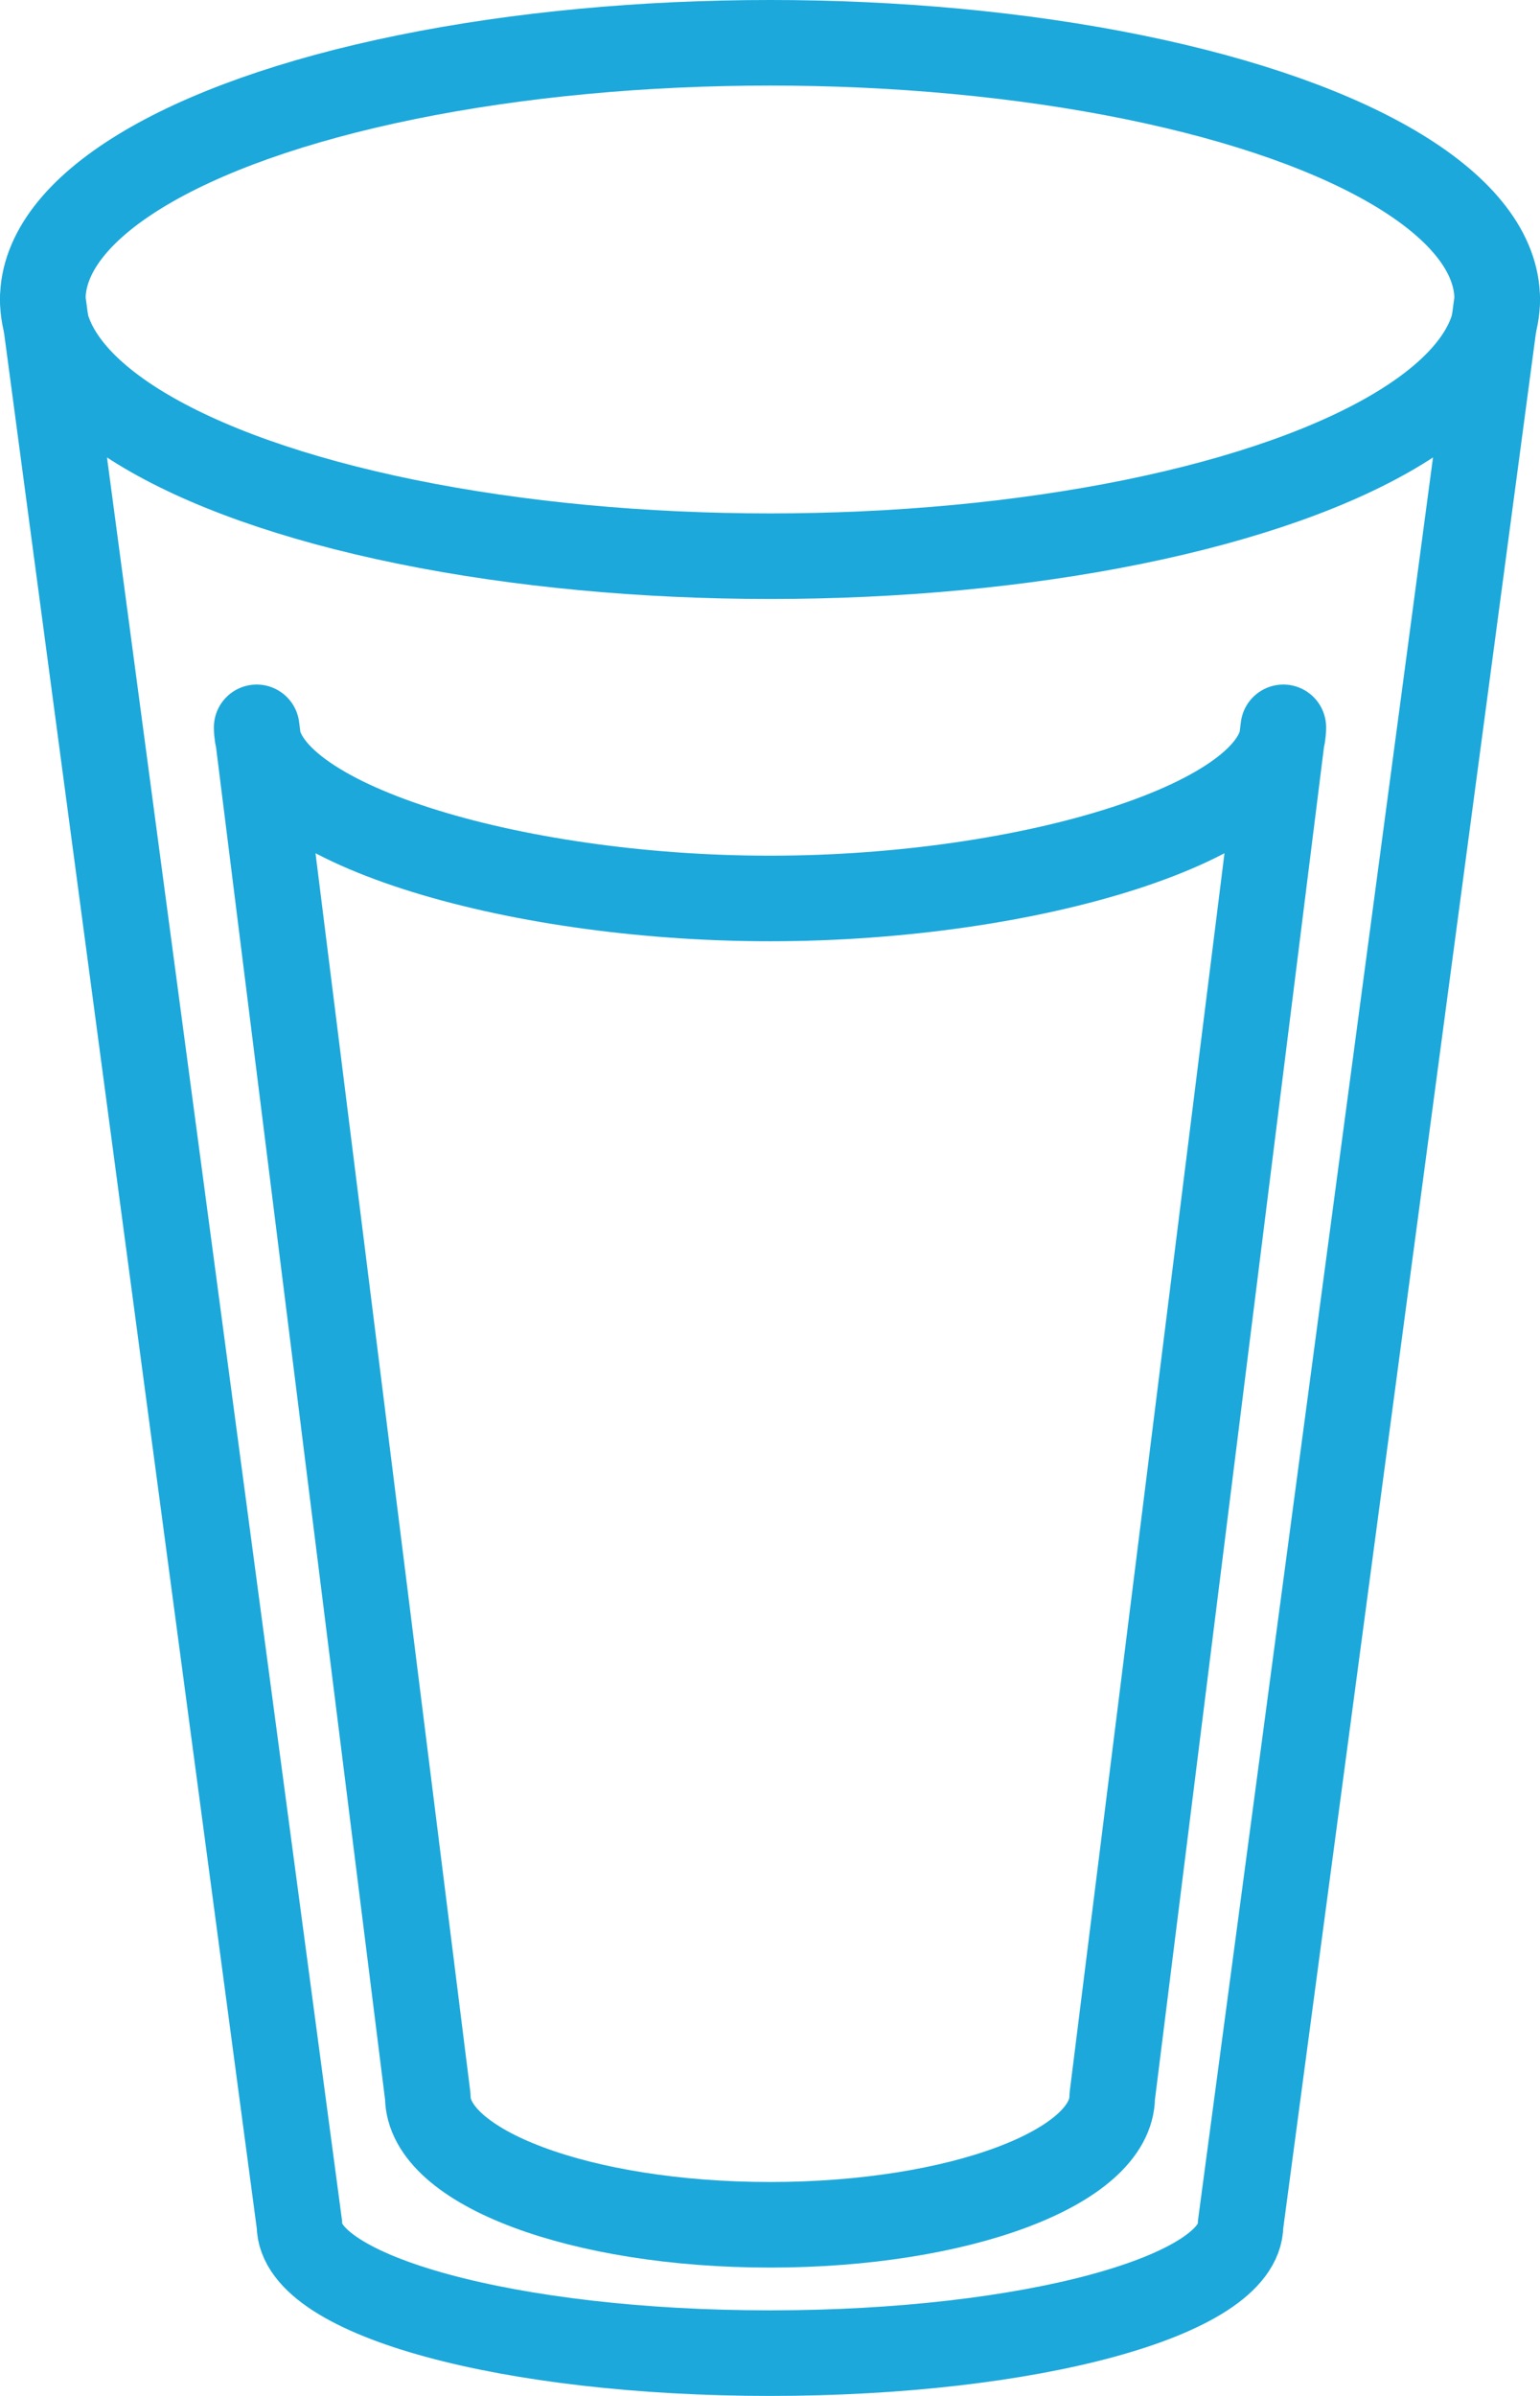
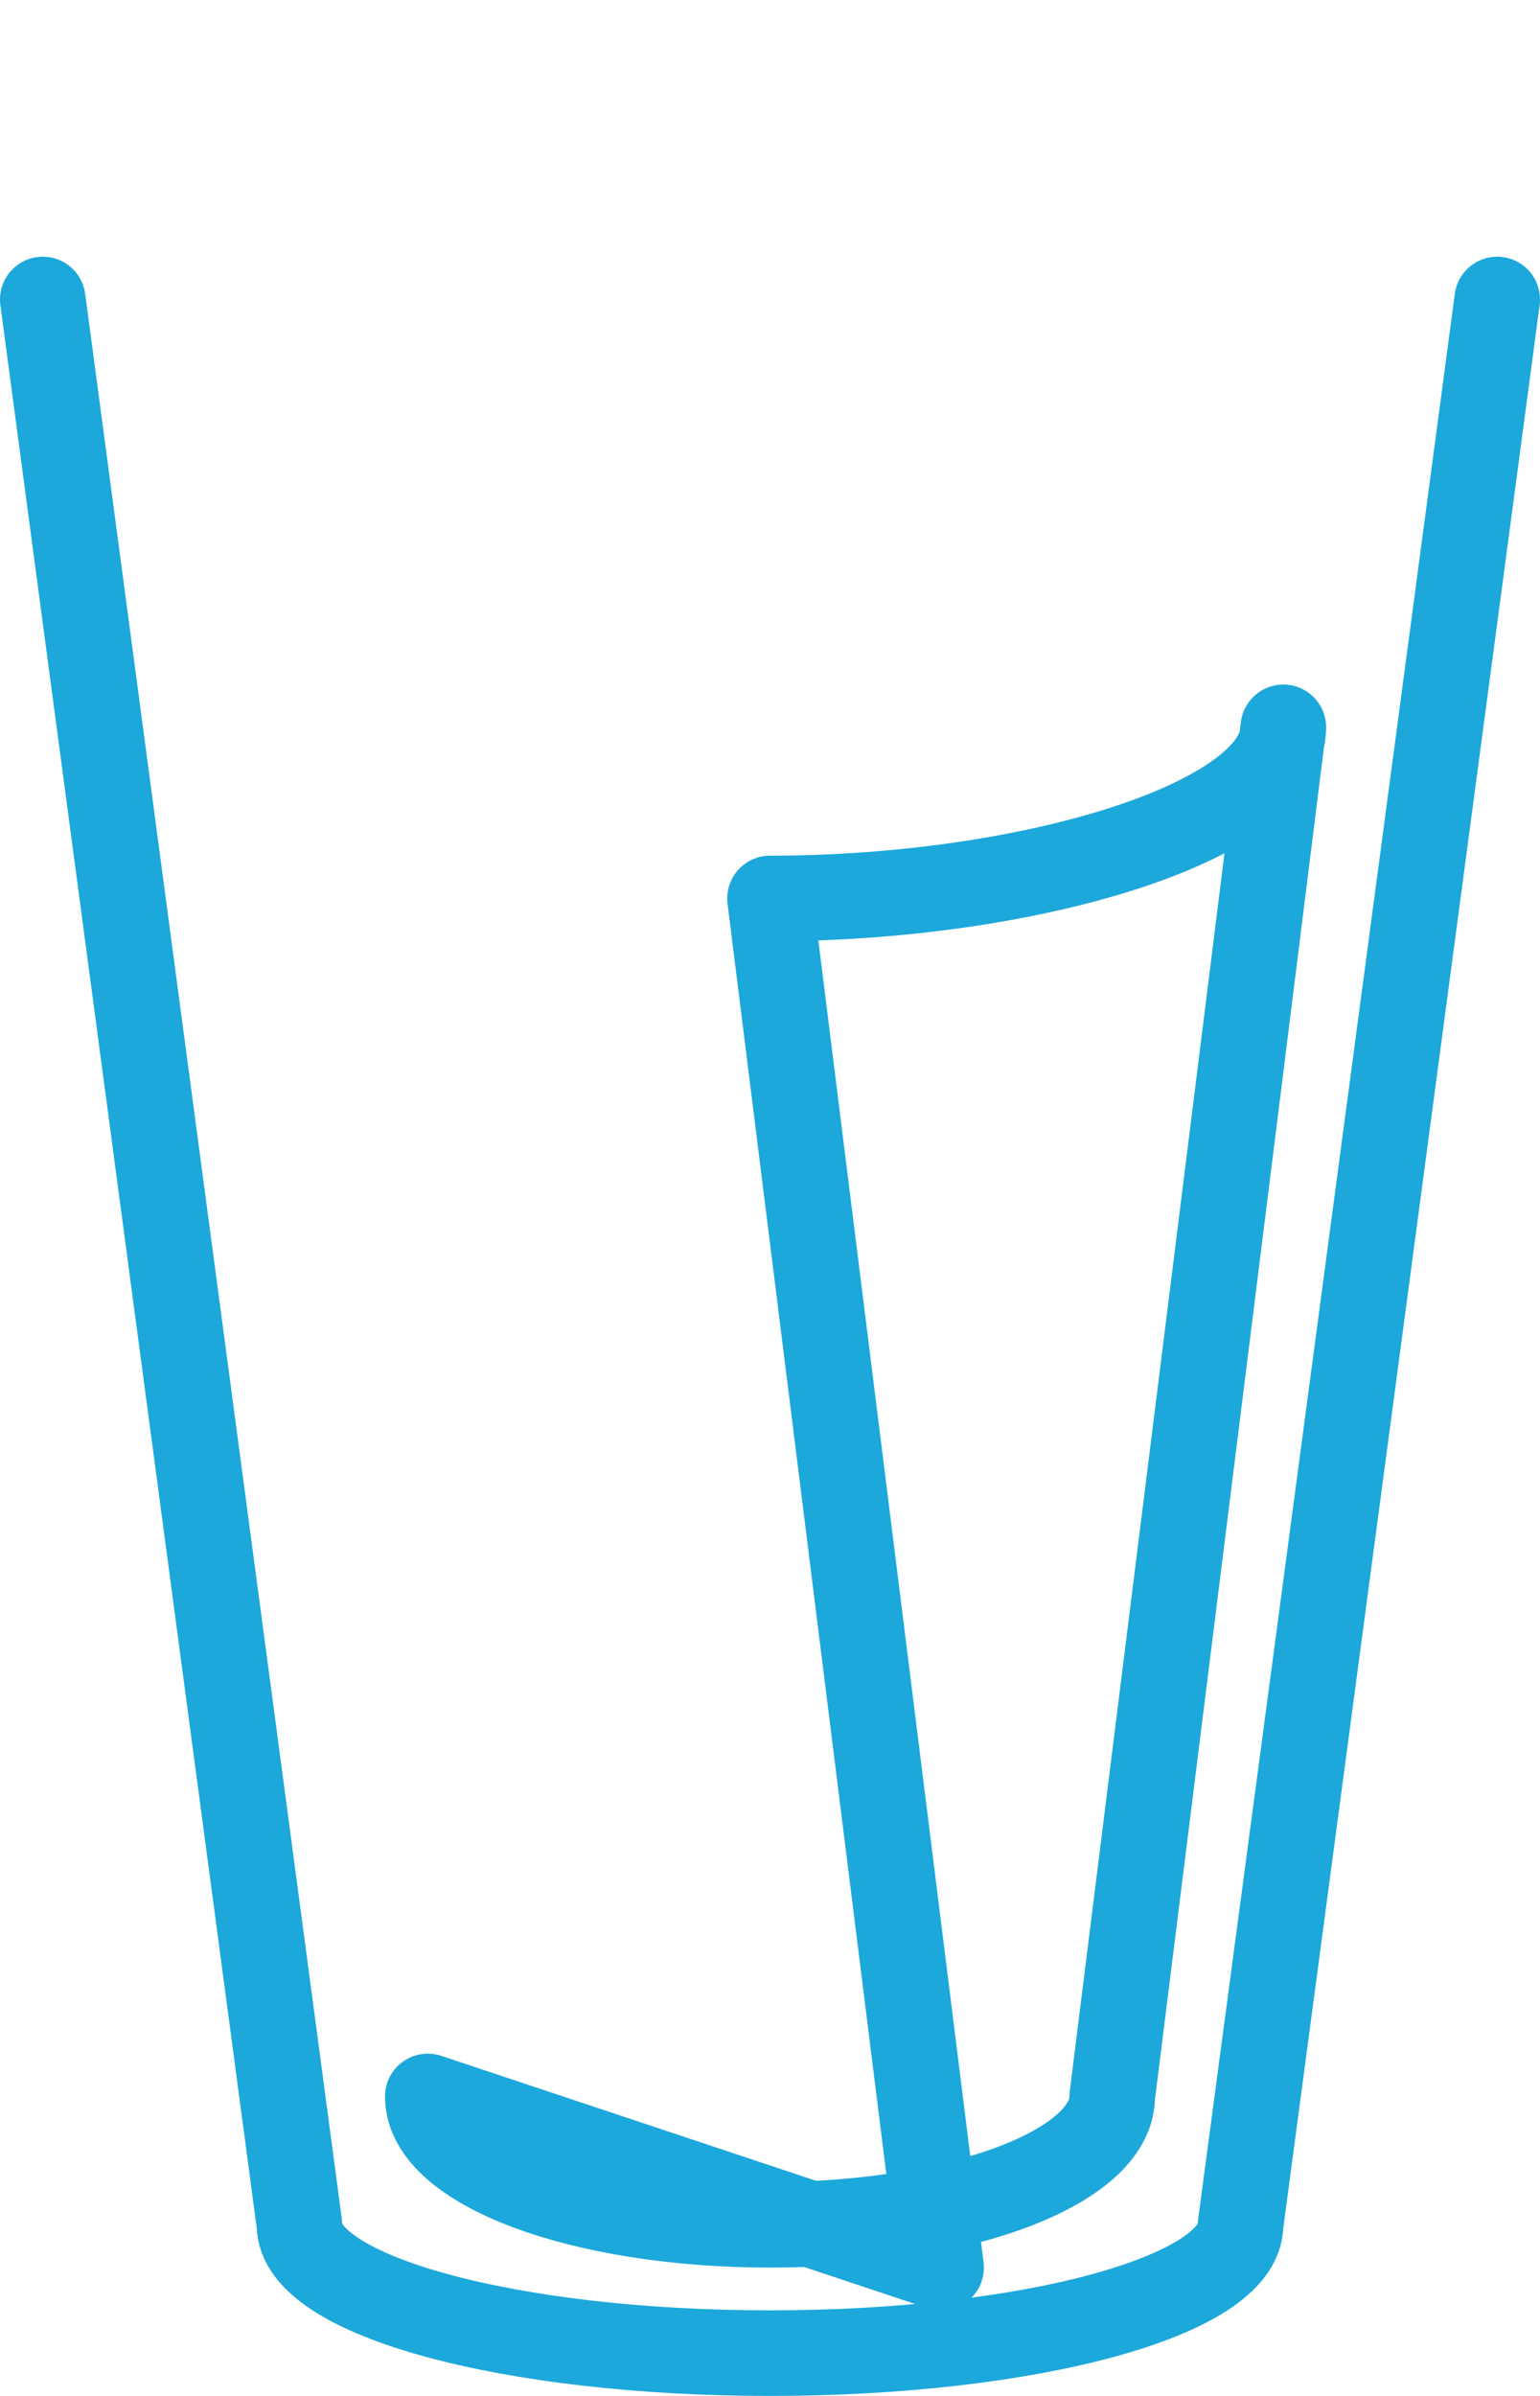
<svg xmlns="http://www.w3.org/2000/svg" viewBox="0 0 18 28">
  <defs>
    <style>
      .cls-1 {
        fill: none;
        stroke: #1ca8db;
        stroke-linecap: round;
        stroke-linejoin: round;
      }
    </style>
  </defs>
-   <ellipse class="cls-1" cx="9" cy="3.5" rx="8.5" ry="3" />
  <path class="cls-1" d="M17.5,3.5l-3,22.5c0,.83-2.46,1.5-5.5,1.5s-5.5-.67-5.5-1.5L.5,3.5" />
-   <path class="cls-1" d="M5,24.5c0,.83,1.79,1.5,4,1.5s4-.67,4-1.5l2-16c0,1.1-2.96,2-6,2s-6-.9-6-2l2,16Z" />
+   <path class="cls-1" d="M5,24.5c0,.83,1.79,1.5,4,1.5s4-.67,4-1.5l2-16c0,1.1-2.96,2-6,2l2,16Z" />
</svg>